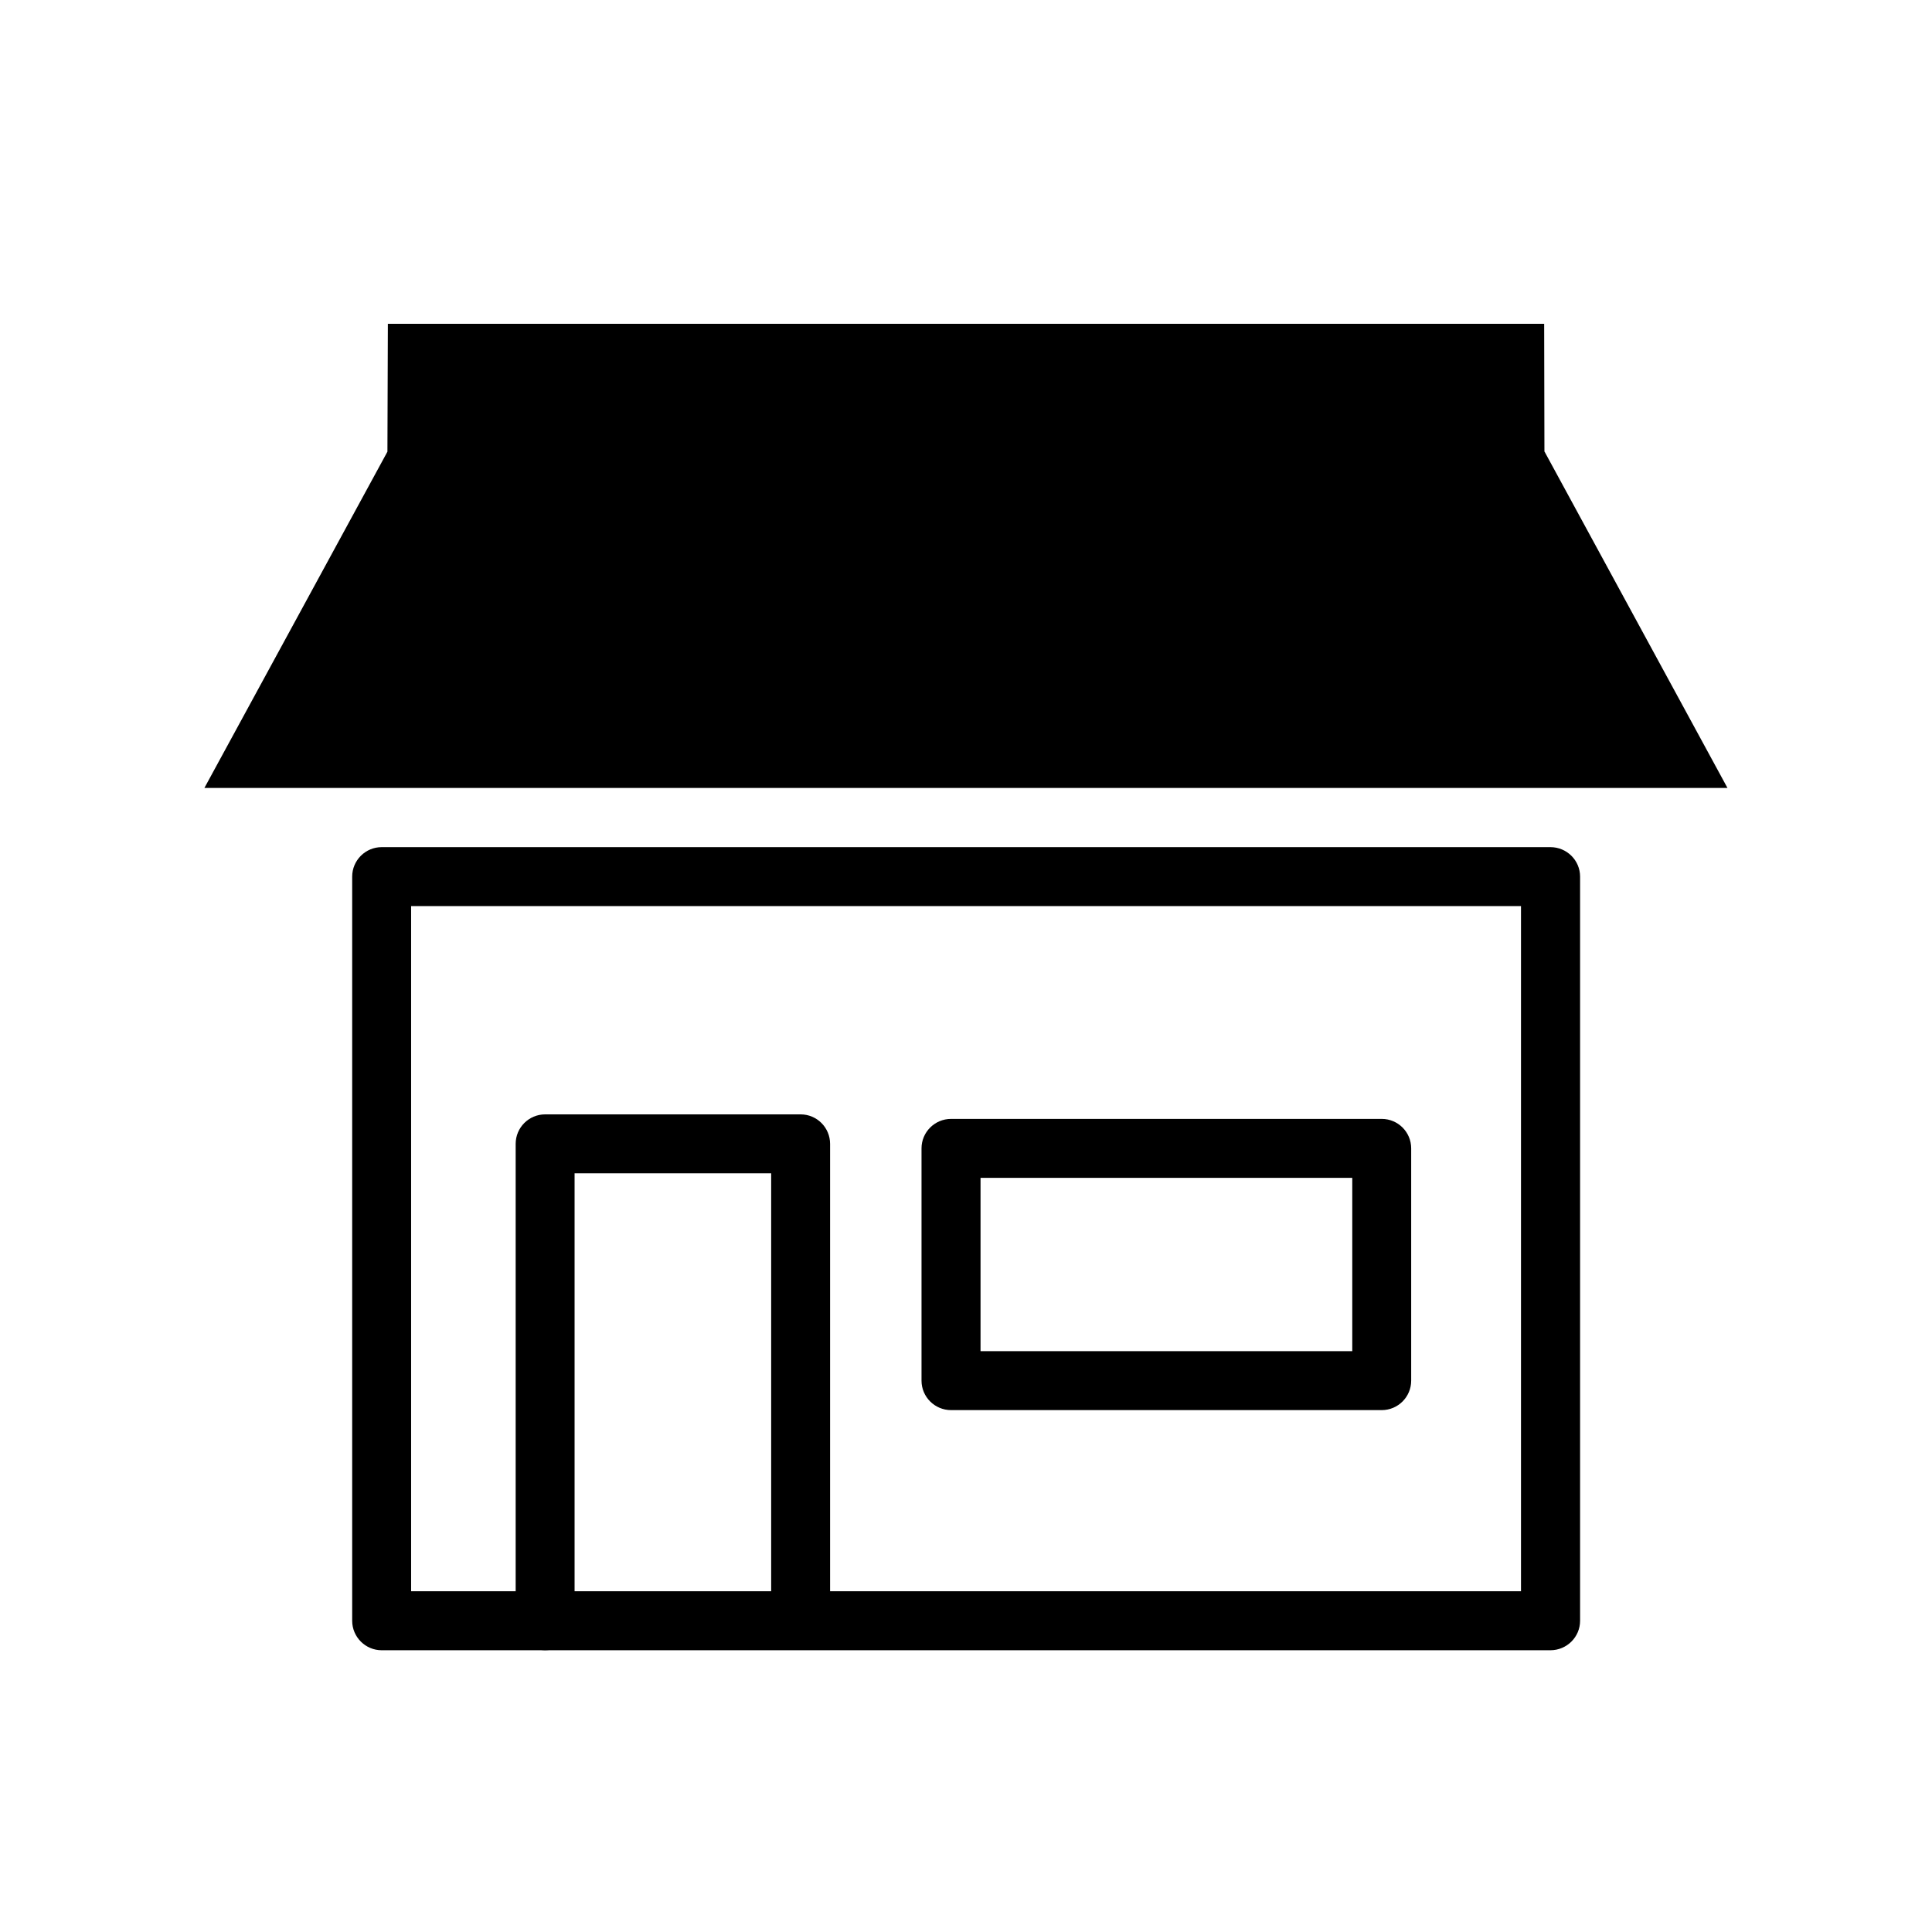
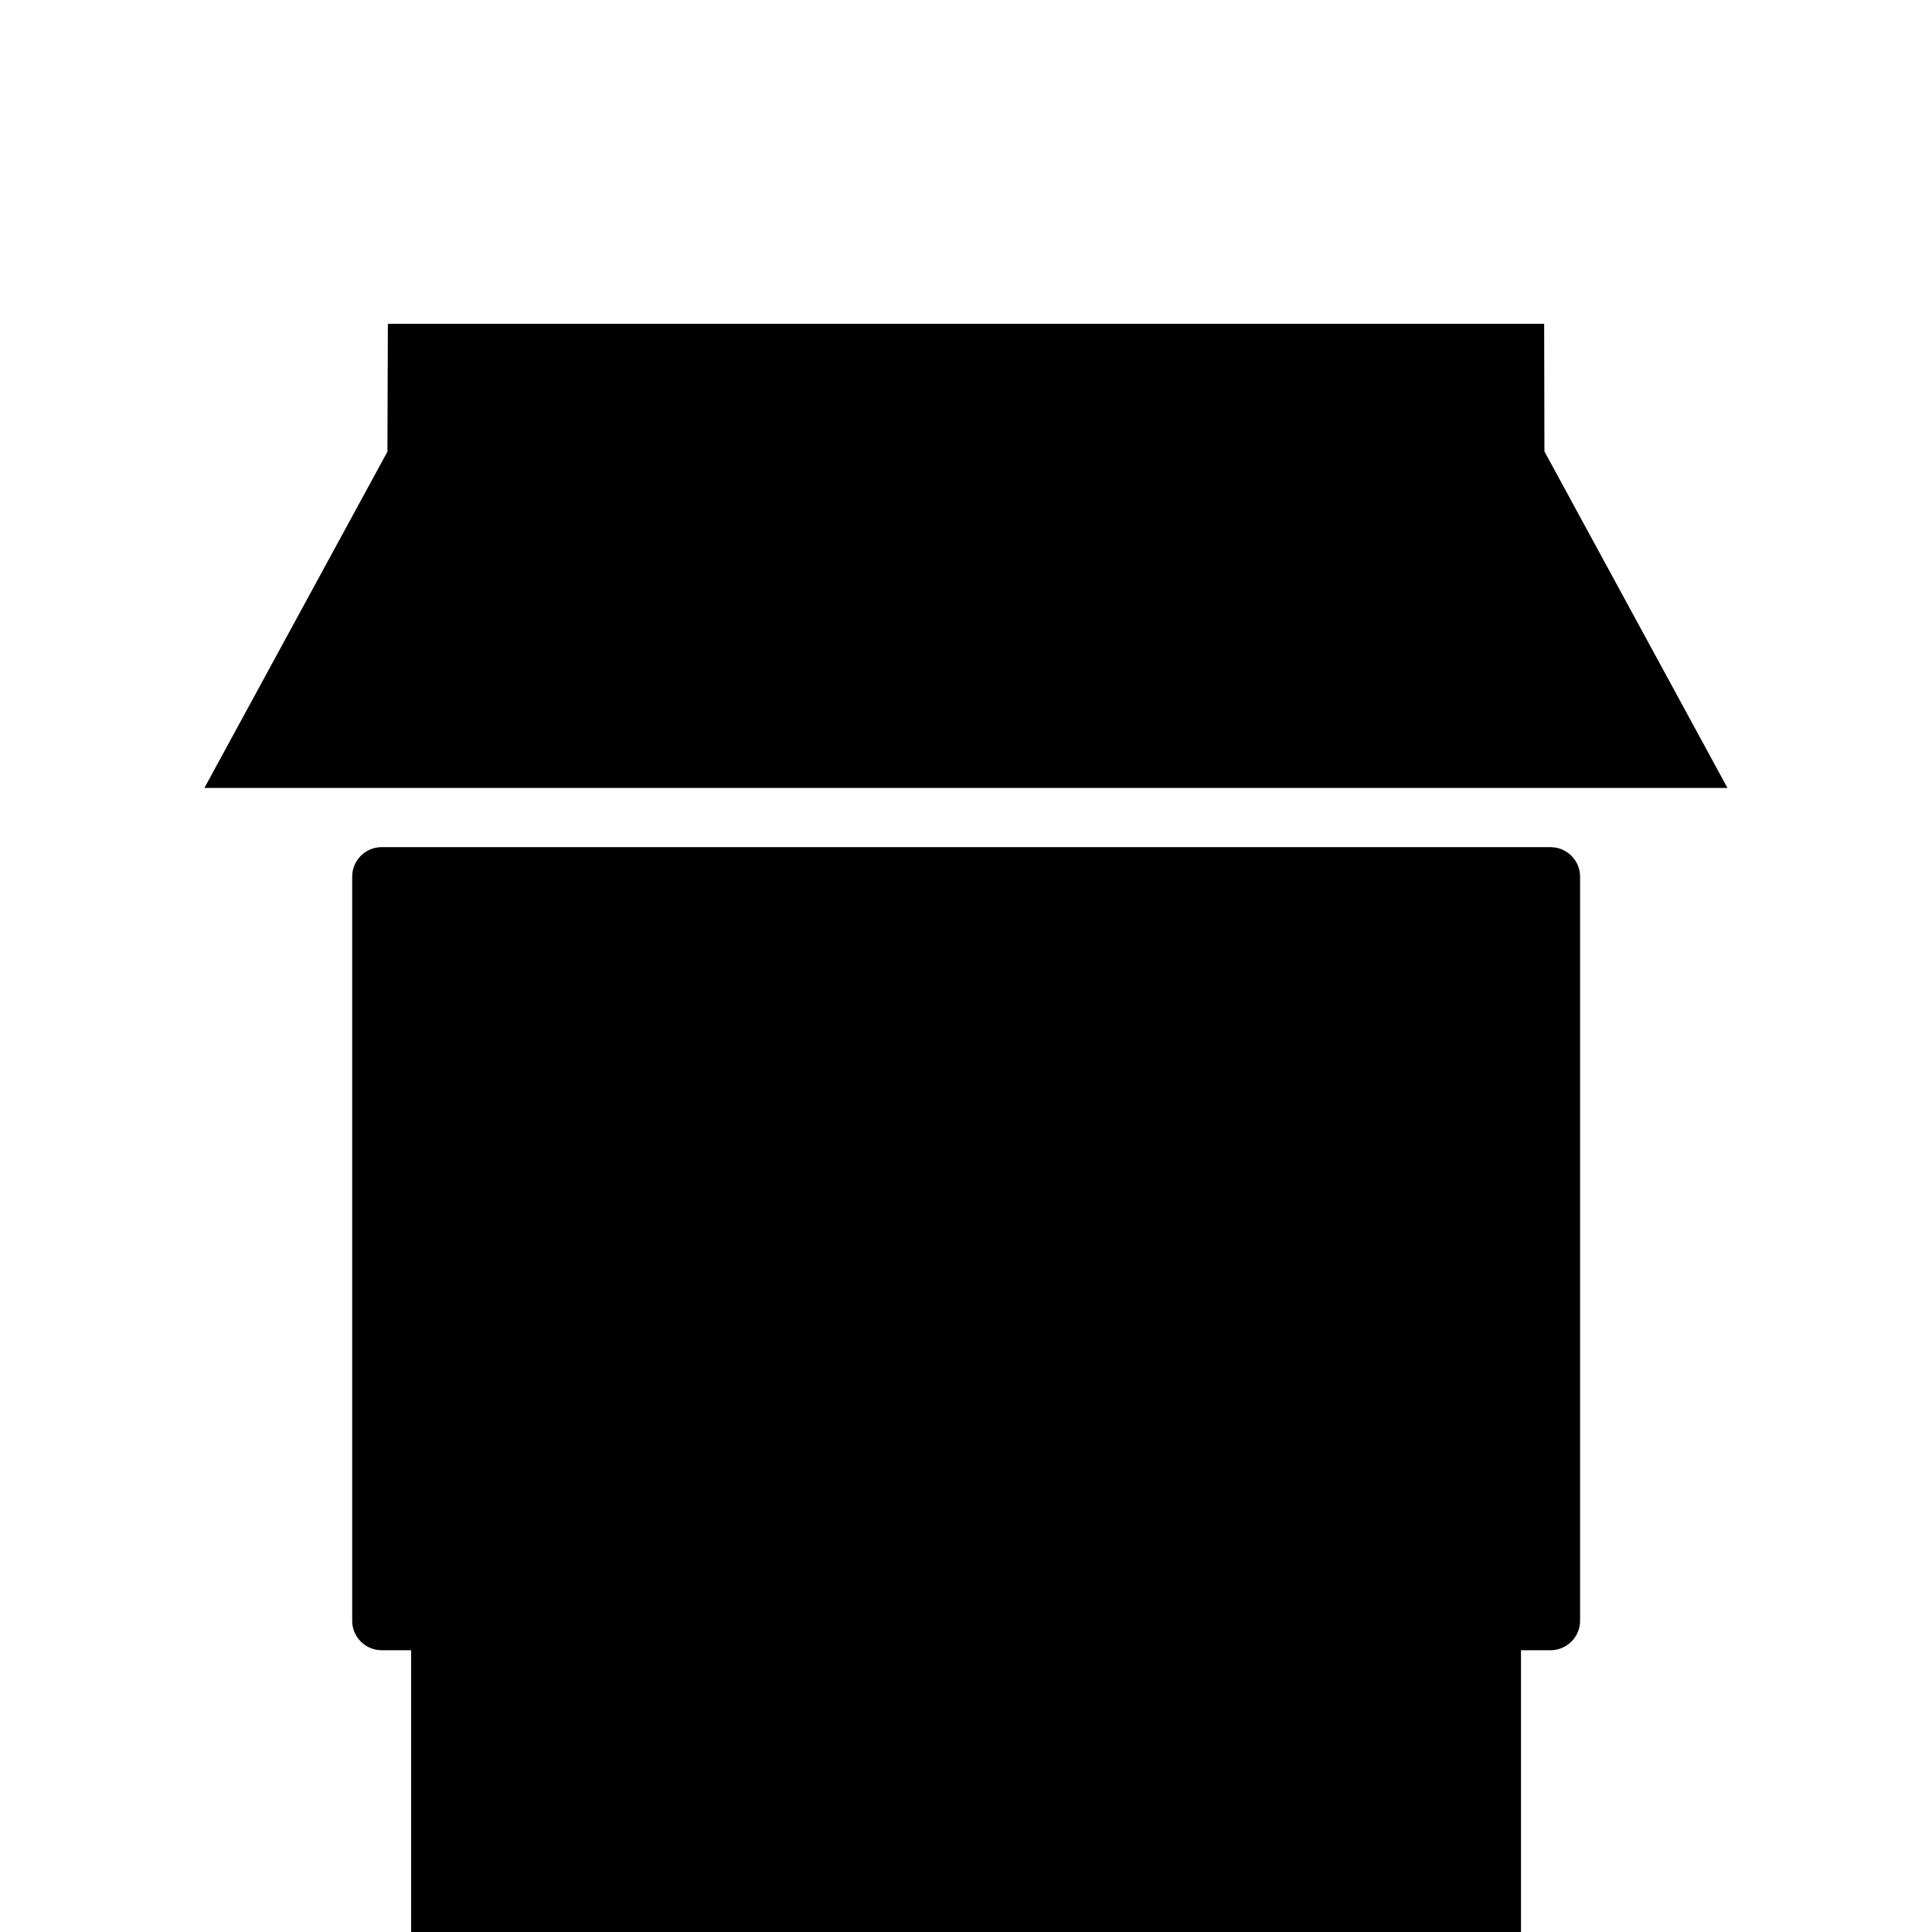
<svg xmlns="http://www.w3.org/2000/svg" fill="#000000" width="800px" height="800px" version="1.1" viewBox="144 144 512 512">
  <g fill-rule="evenodd">
-     <path d="m562.74 376.31c0-4.312-3.523-7.809-7.859-7.809h-309.74c-4.285 0-7.809 3.496-7.809 7.809v197.21c0 4.316 3.523 7.812 7.809 7.812h309.74c4.336 0 7.859-3.496 7.859-7.812zm-309.79 7.812v181.58h294.13v-181.58z" />
+     <path d="m562.74 376.31c0-4.312-3.523-7.809-7.859-7.809h-309.74c-4.285 0-7.809 3.496-7.809 7.809v197.21c0 4.316 3.523 7.812 7.809 7.812h309.74c4.336 0 7.859-3.496 7.859-7.812m-309.79 7.812v181.58h294.13v-181.58z" />
    <path d="m396.04 440.52c-4.312 0-7.828 3.496-7.828 7.812v61.551c0 4.316 3.516 7.812 7.828 7.812h114.13c4.316 0 7.809-3.496 7.809-7.812v-61.551c0-4.316-3.492-7.812-7.809-7.812zm7.812 15.621v45.934h98.512v-45.934z" />
    <path d="m553.29 263.7h0.039l48.469 89.117h-403.63l48.504-89.117 0.117-33.895h306.43z" />
-     <path d="m296.27 454.94v118.57c0 4.312-3.504 7.812-7.805 7.812-4.305 0-7.809-3.5-7.809-7.812v-126.38c0-4.312 3.504-7.809 7.809-7.809h67.711c4.301 0 7.805 3.496 7.805 7.809v123.86c0 4.312-3.504 7.812-7.805 7.812-4.301 0-7.809-3.5-7.809-7.812v-116.05z" />
  </g>
</svg>